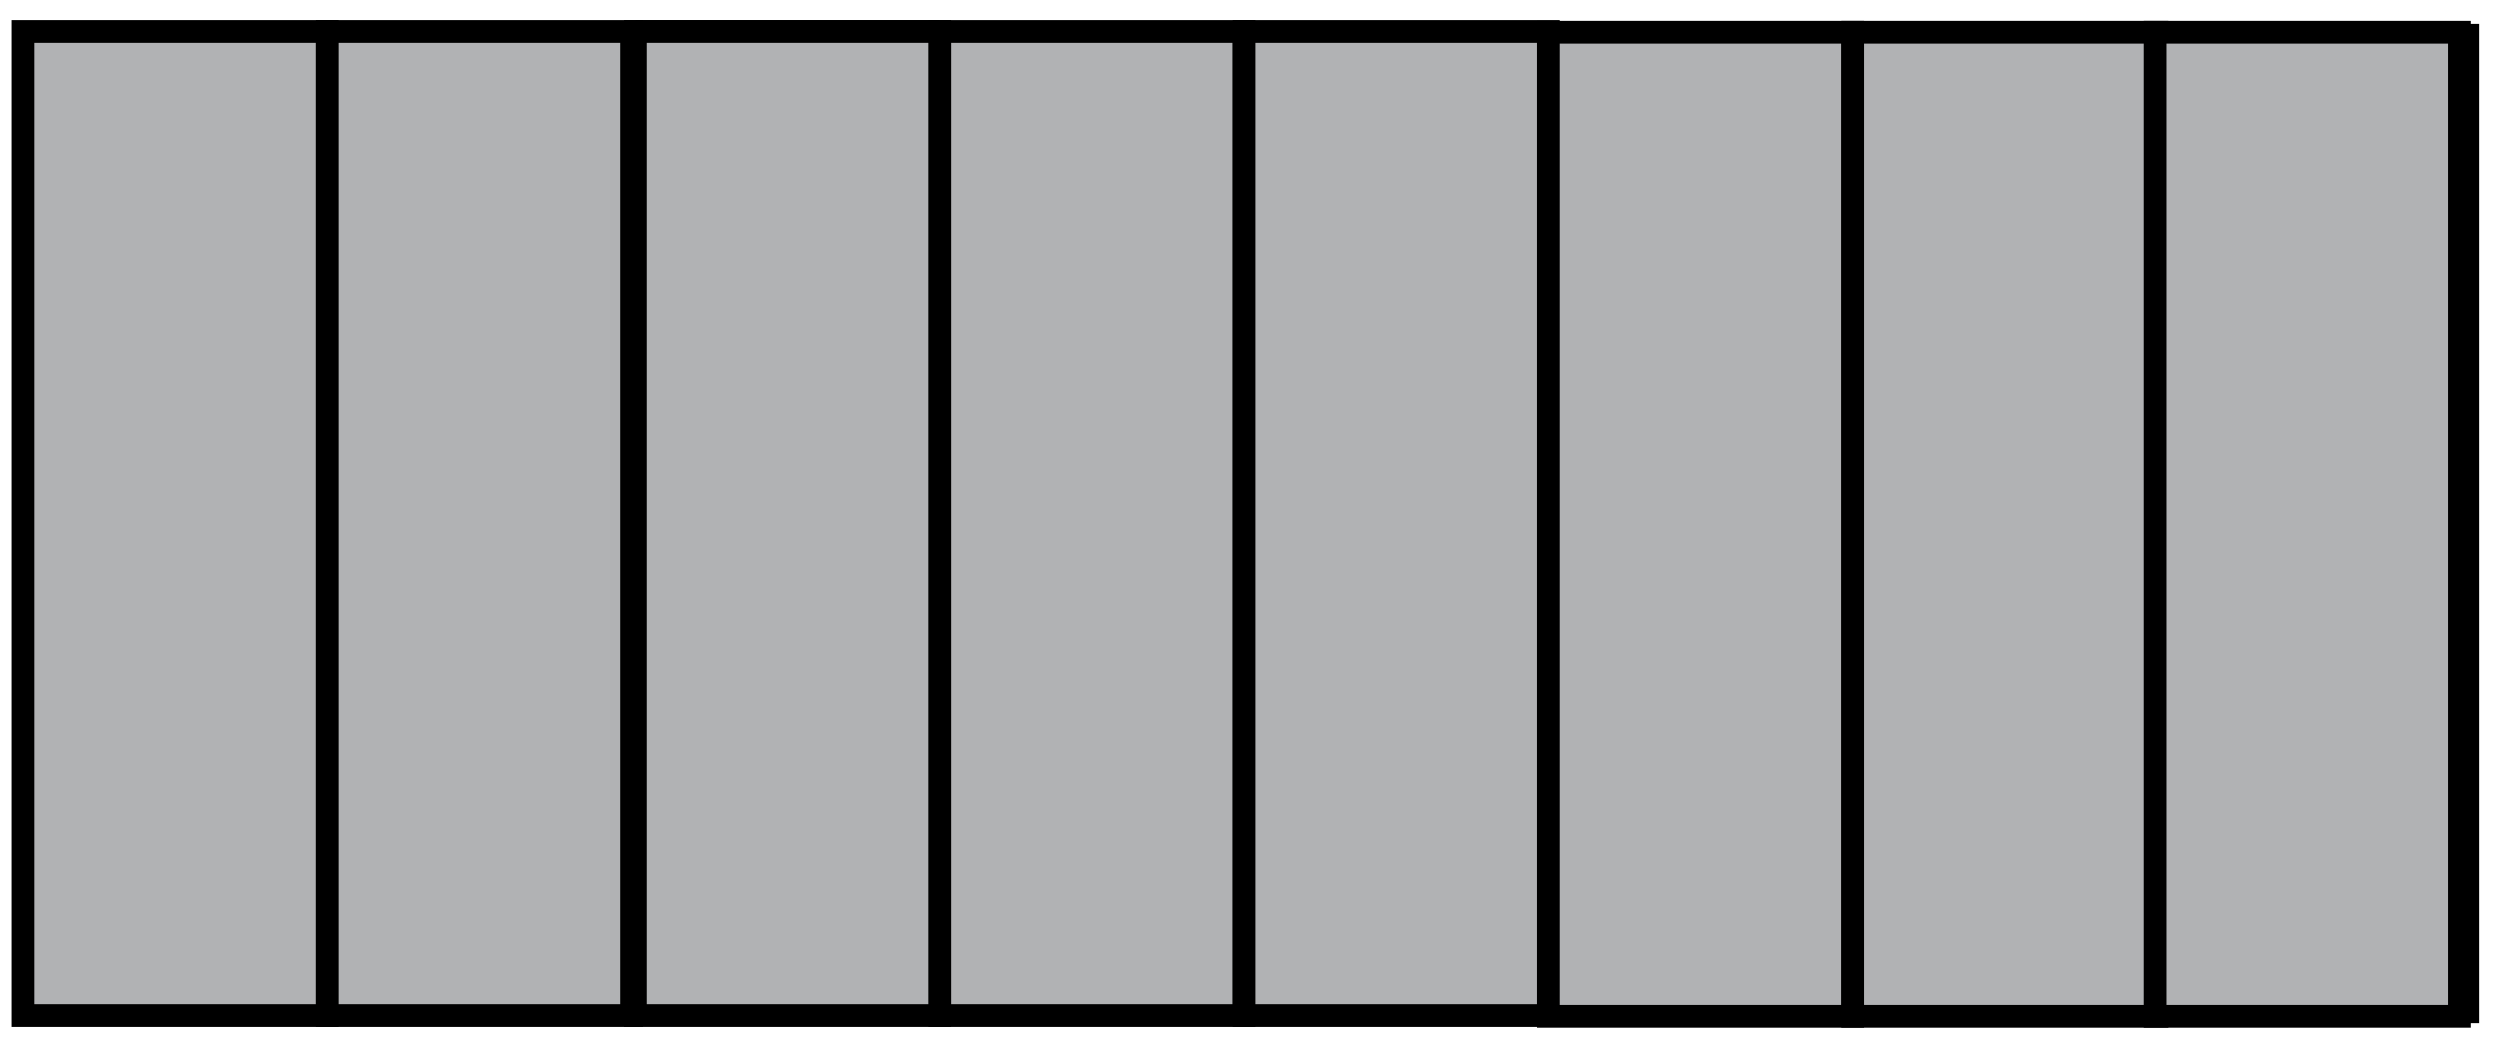
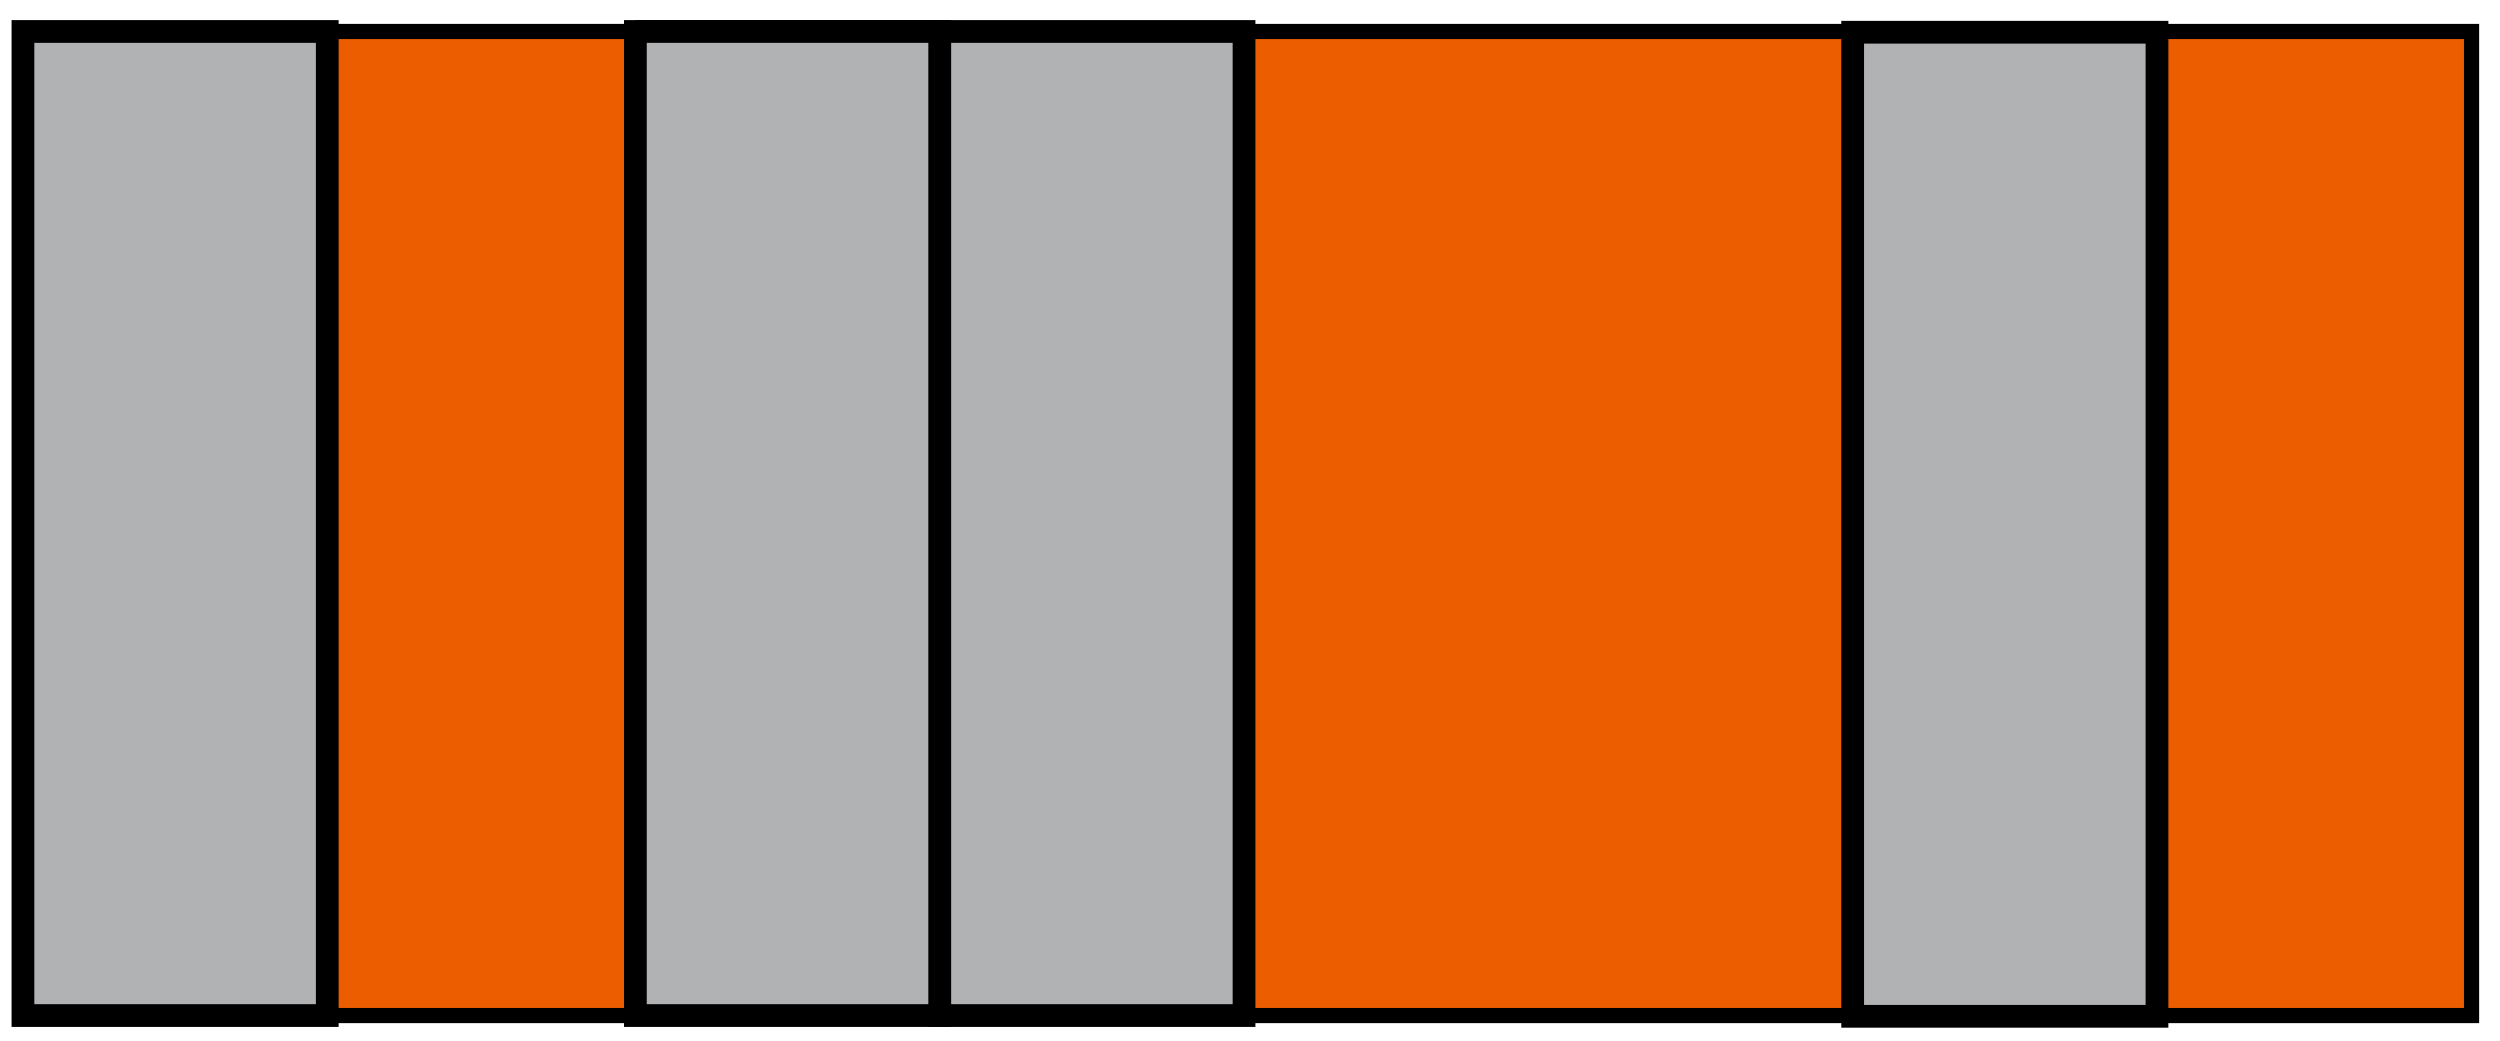
<svg xmlns="http://www.w3.org/2000/svg" version="1.1" id="Capa_1" x="0px" y="0px" viewBox="0 0 1318.5 549" style="enable-background:new 0 0 1318.5 549;" xml:space="preserve">
  <style type="text/css">
	.st0{fill:#EC5D00;stroke:#000000;stroke-width:8;stroke-miterlimit:10;}
	.st1{fill:#B1B2B4;stroke:#000000;stroke-width:12;stroke-miterlimit:10;}
	.st2{fill:none;stroke:#000000;stroke-width:12;stroke-miterlimit:10;}
</style>
  <rect x="12.1" y="16.6" class="st0" width="1291.4" height="519" />
  <rect x="12.1" y="16.6" class="st1" width="160.5" height="519" />
-   <rect x="172.6" y="16.6" class="st1" width="160.5" height="519" />
  <line class="st2" x1="335.1" y1="16.6" x2="495.6" y2="16.6" />
  <rect x="495.6" y="16.6" class="st1" width="160.5" height="519" />
  <rect x="335.1" y="16.6" class="st1" width="160.5" height="519" />
-   <rect x="656.1" y="16.6" class="st1" width="160.5" height="519" />
-   <rect x="816.6" y="17" class="st1" width="160.5" height="519" />
  <rect x="977.1" y="17" class="st1" width="160.5" height="519" />
-   <rect x="1136.6" y="17" class="st1" width="160.5" height="519" />
</svg>